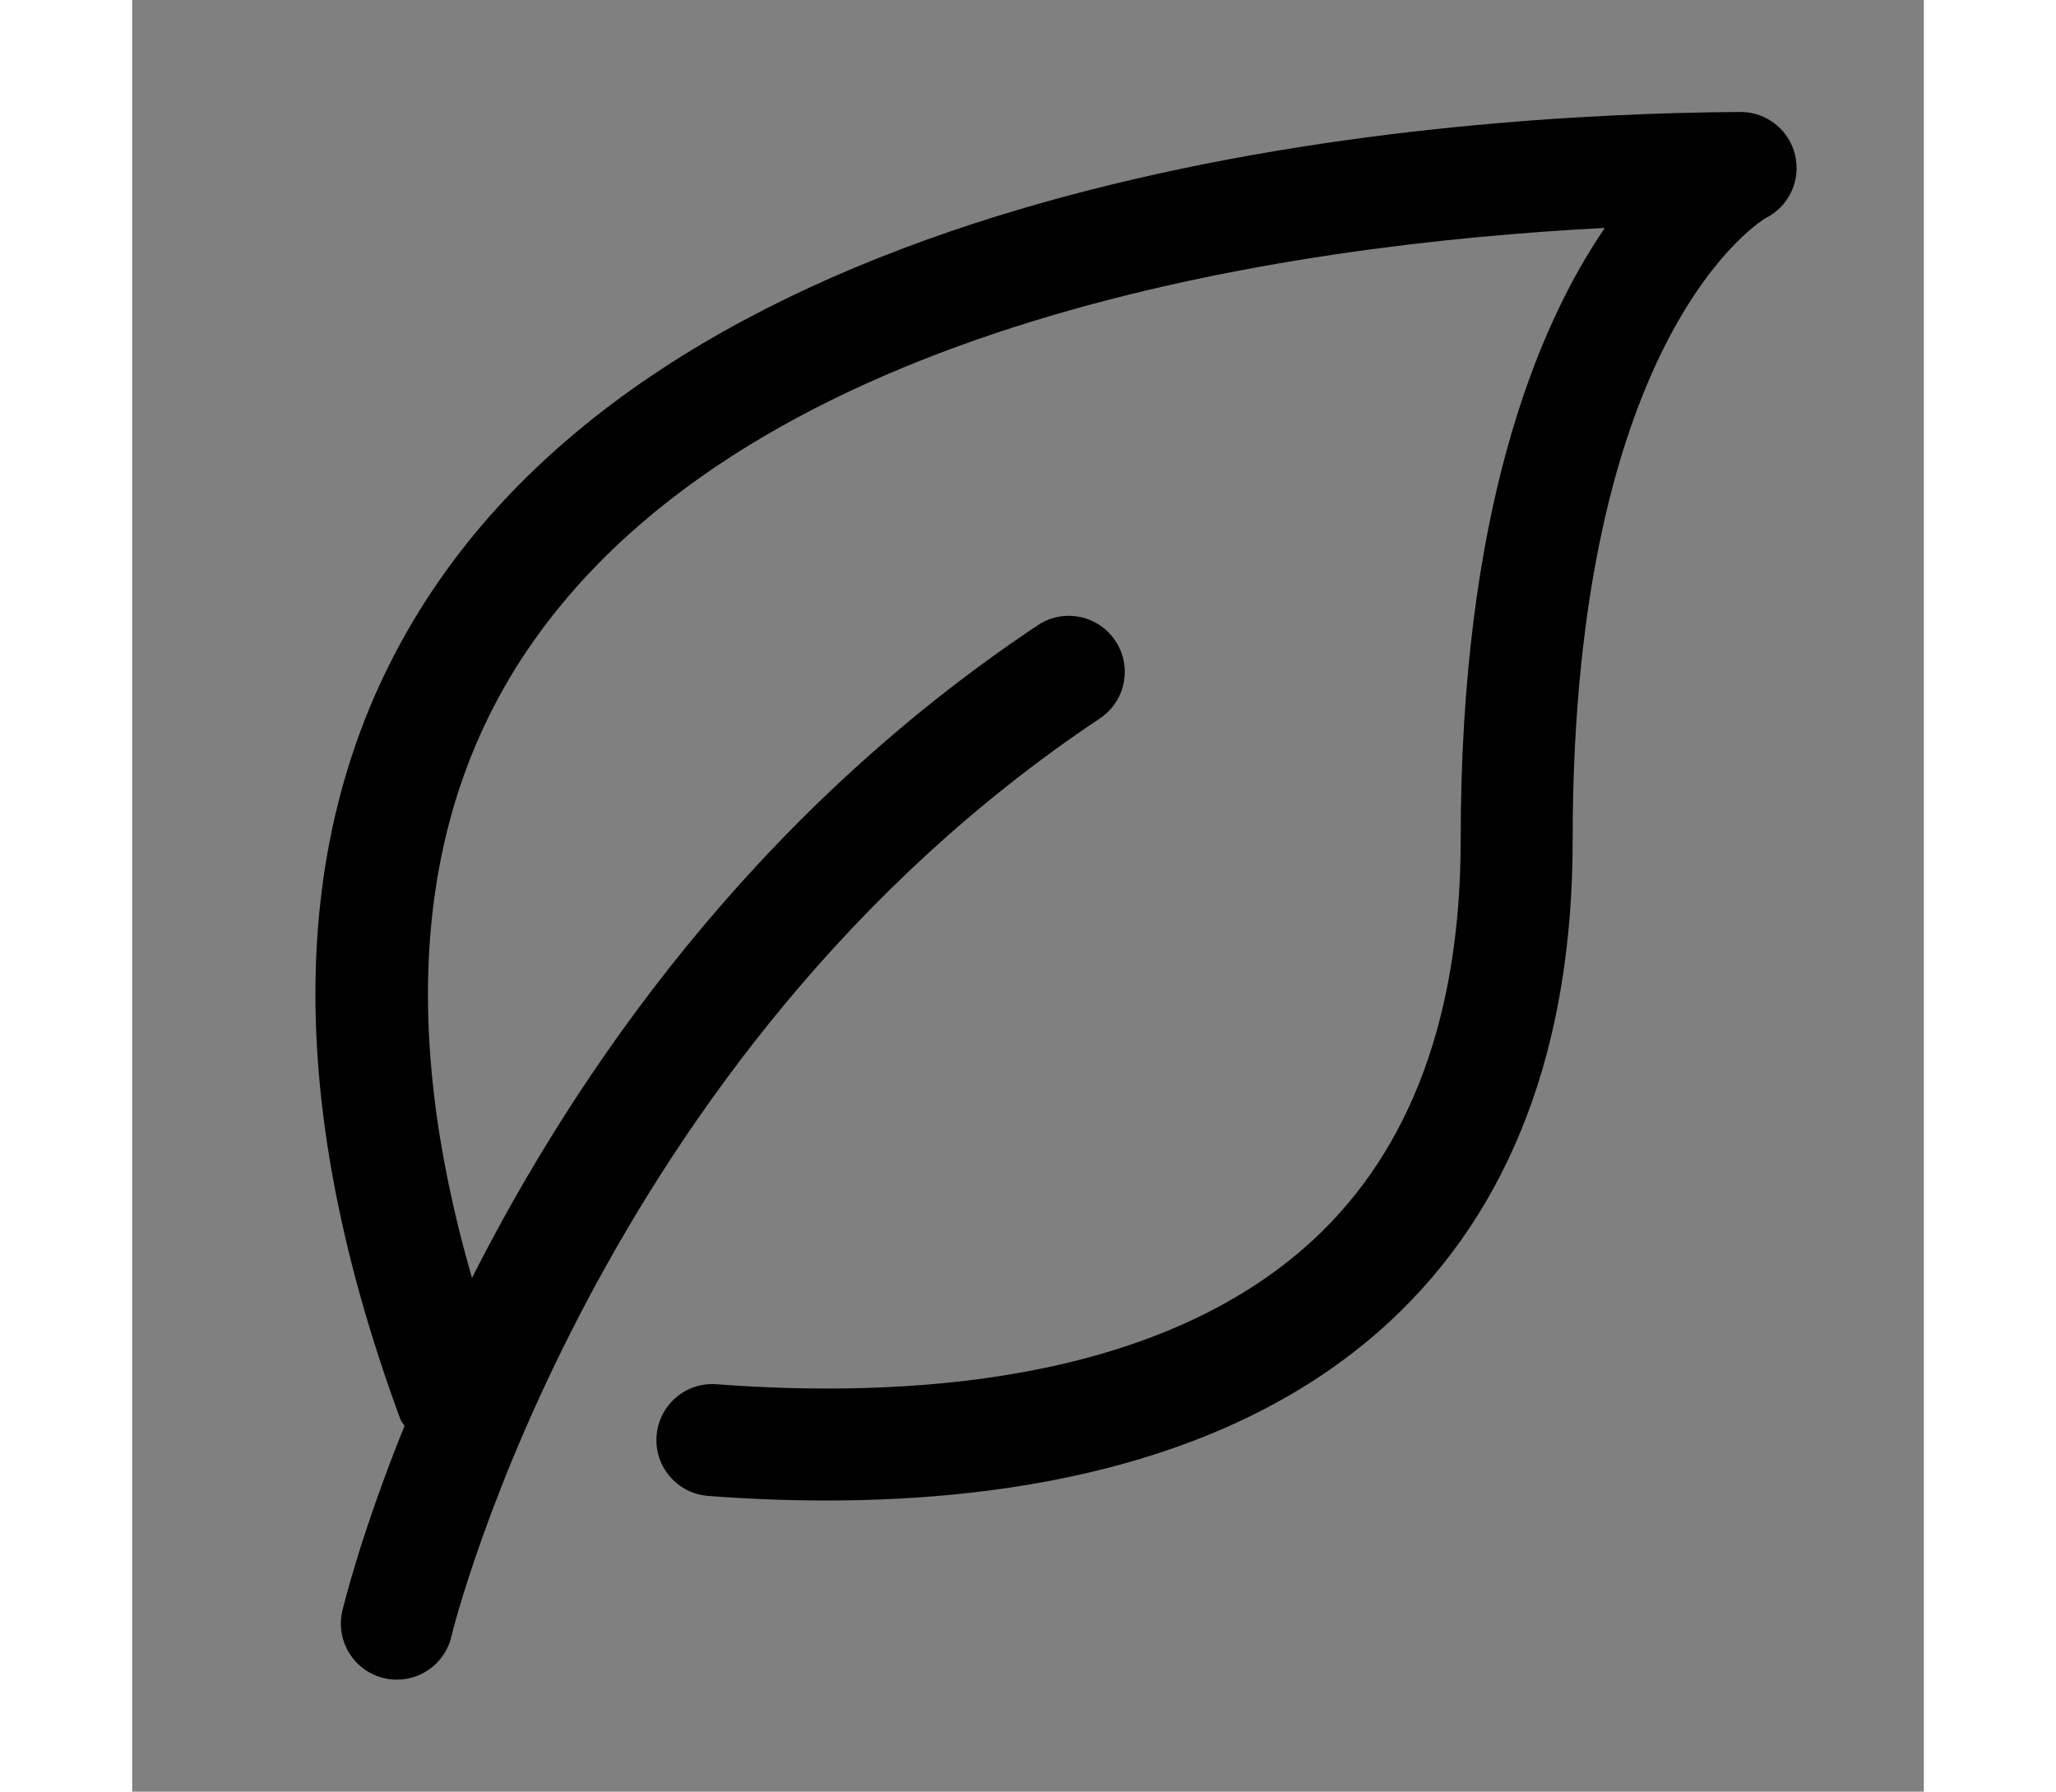
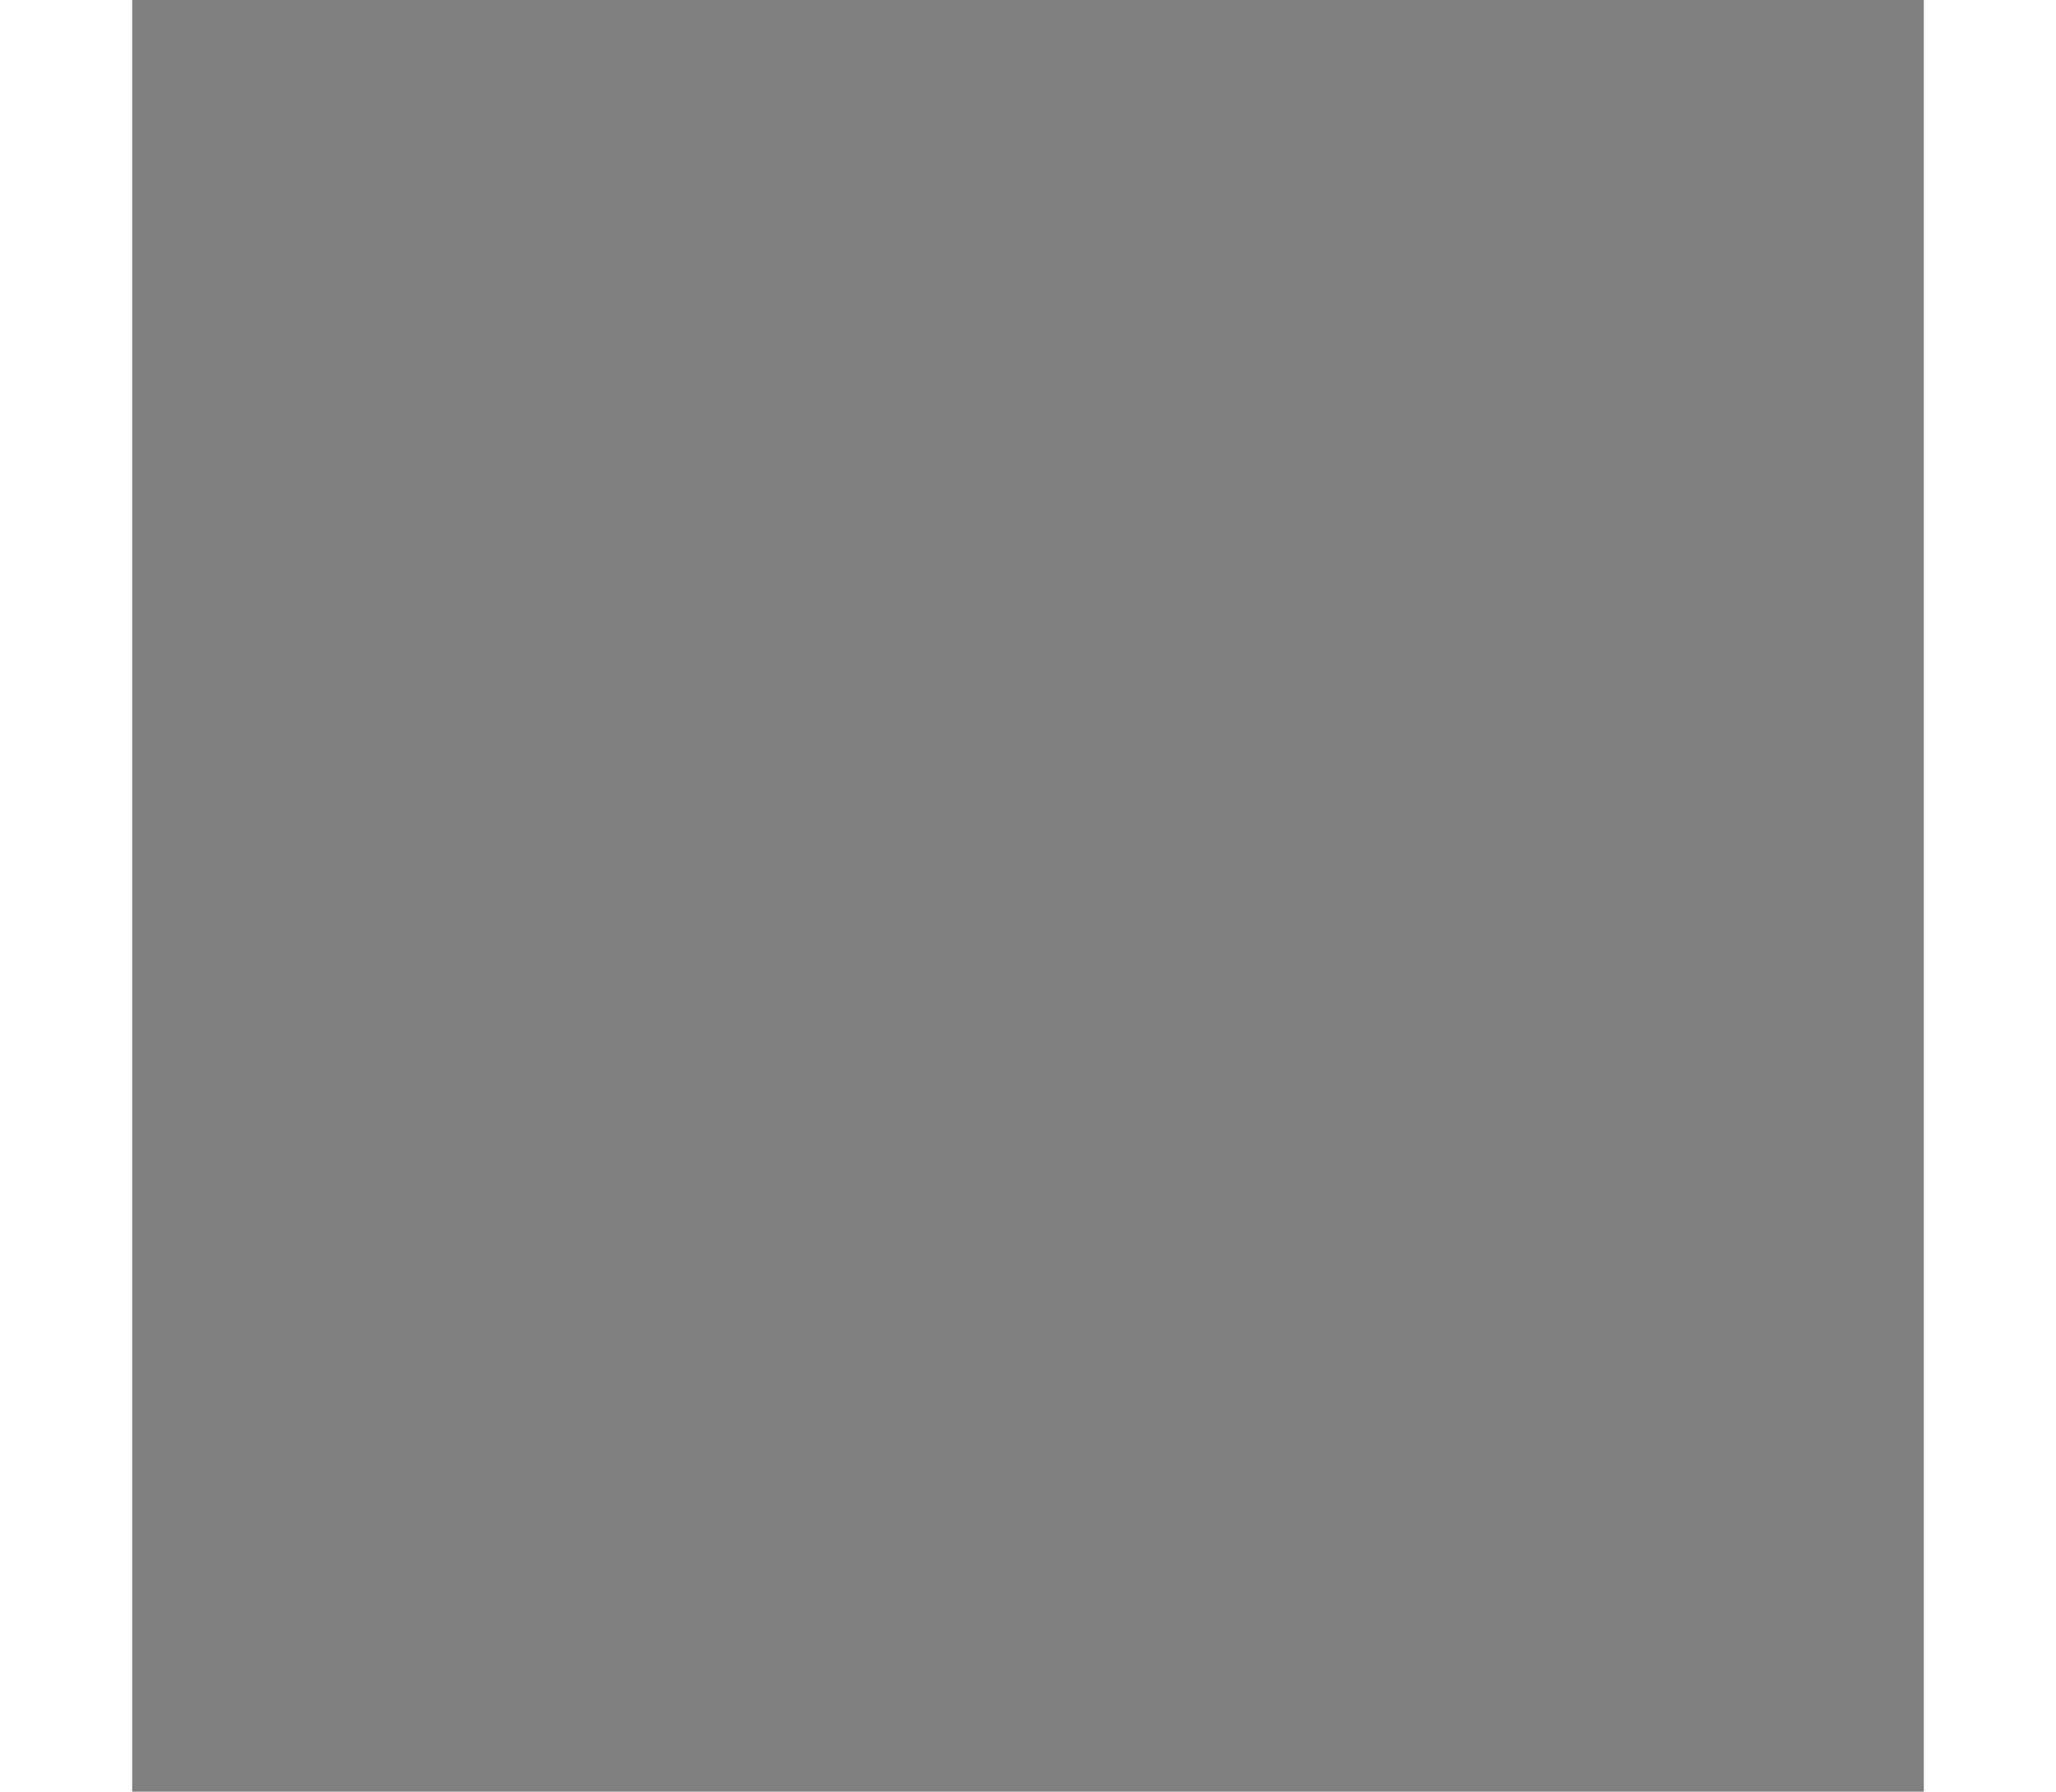
<svg xmlns="http://www.w3.org/2000/svg" width="70" height="61" id="Layer_1" version="1.1" viewBox="0 0 32 32" xml:space="preserve">
  <rect x="0" y="0" width="32" height="32" fill="#808080" stroke="none" />
  <g>
    <polyline fill="none" points="   649,137.999 675,137.999 675,155.999 661,155.999  " stroke="#FFFFFF" stroke-linecap="round" stroke-linejoin="round" stroke-miterlimit="10" stroke-width="2" />
    <polyline fill="none" points="   653,155.999 649,155.999 649,141.999  " stroke="#FFFFFF" stroke-linecap="round" stroke-linejoin="round" stroke-miterlimit="10" stroke-width="2" />
    <polyline fill="none" points="   661,156 653,162 653,156  " stroke="#FFFFFF" stroke-linecap="round" stroke-linejoin="round" stroke-miterlimit="10" stroke-width="2" />
  </g>
-   <path d="M29.7,2.767C29.593,2.317,29.189,2,28.728,2c-0.002,0-0.004,0-0.006,0c-5.267,0.033-18.075,0.916-23.246,8.38  c-2.686,3.878-2.917,8.913-0.687,14.965c0.017,0.047,0.052,0.079,0.075,0.122C4.067,27.44,3.758,28.753,3.75,28.79  c-0.116,0.54,0.229,1.072,0.769,1.188C4.589,29.993,4.659,30,4.729,30c0.461,0,0.876-0.321,0.977-0.79  c0.021-0.102,2.569-10.373,11.577-16.378c0.46-0.306,0.584-0.927,0.277-1.387s-0.927-0.585-1.387-0.277  c-5.108,3.405-8.254,8.008-10.104,11.656c-1.324-4.578-0.977-8.377,1.052-11.305c3.993-5.764,13.464-7.154,19.181-7.448  C25.072,5.872,23.728,9.174,23.728,15c0,3.12-0.885,5.522-2.629,7.14c-2.796,2.591-7.338,2.834-10.66,2.584  c-0.552-0.045-1.031,0.371-1.073,0.922c-0.042,0.55,0.371,1.03,0.921,1.072c0.665,0.051,1.375,0.082,2.113,0.082  c3.382,0,7.327-0.663,10.058-3.194c2.17-2.011,3.27-4.906,3.27-8.605c0-9.099,3.43-11.096,3.447-11.105  C29.591,3.687,29.809,3.219,29.7,2.767z" />
</svg>